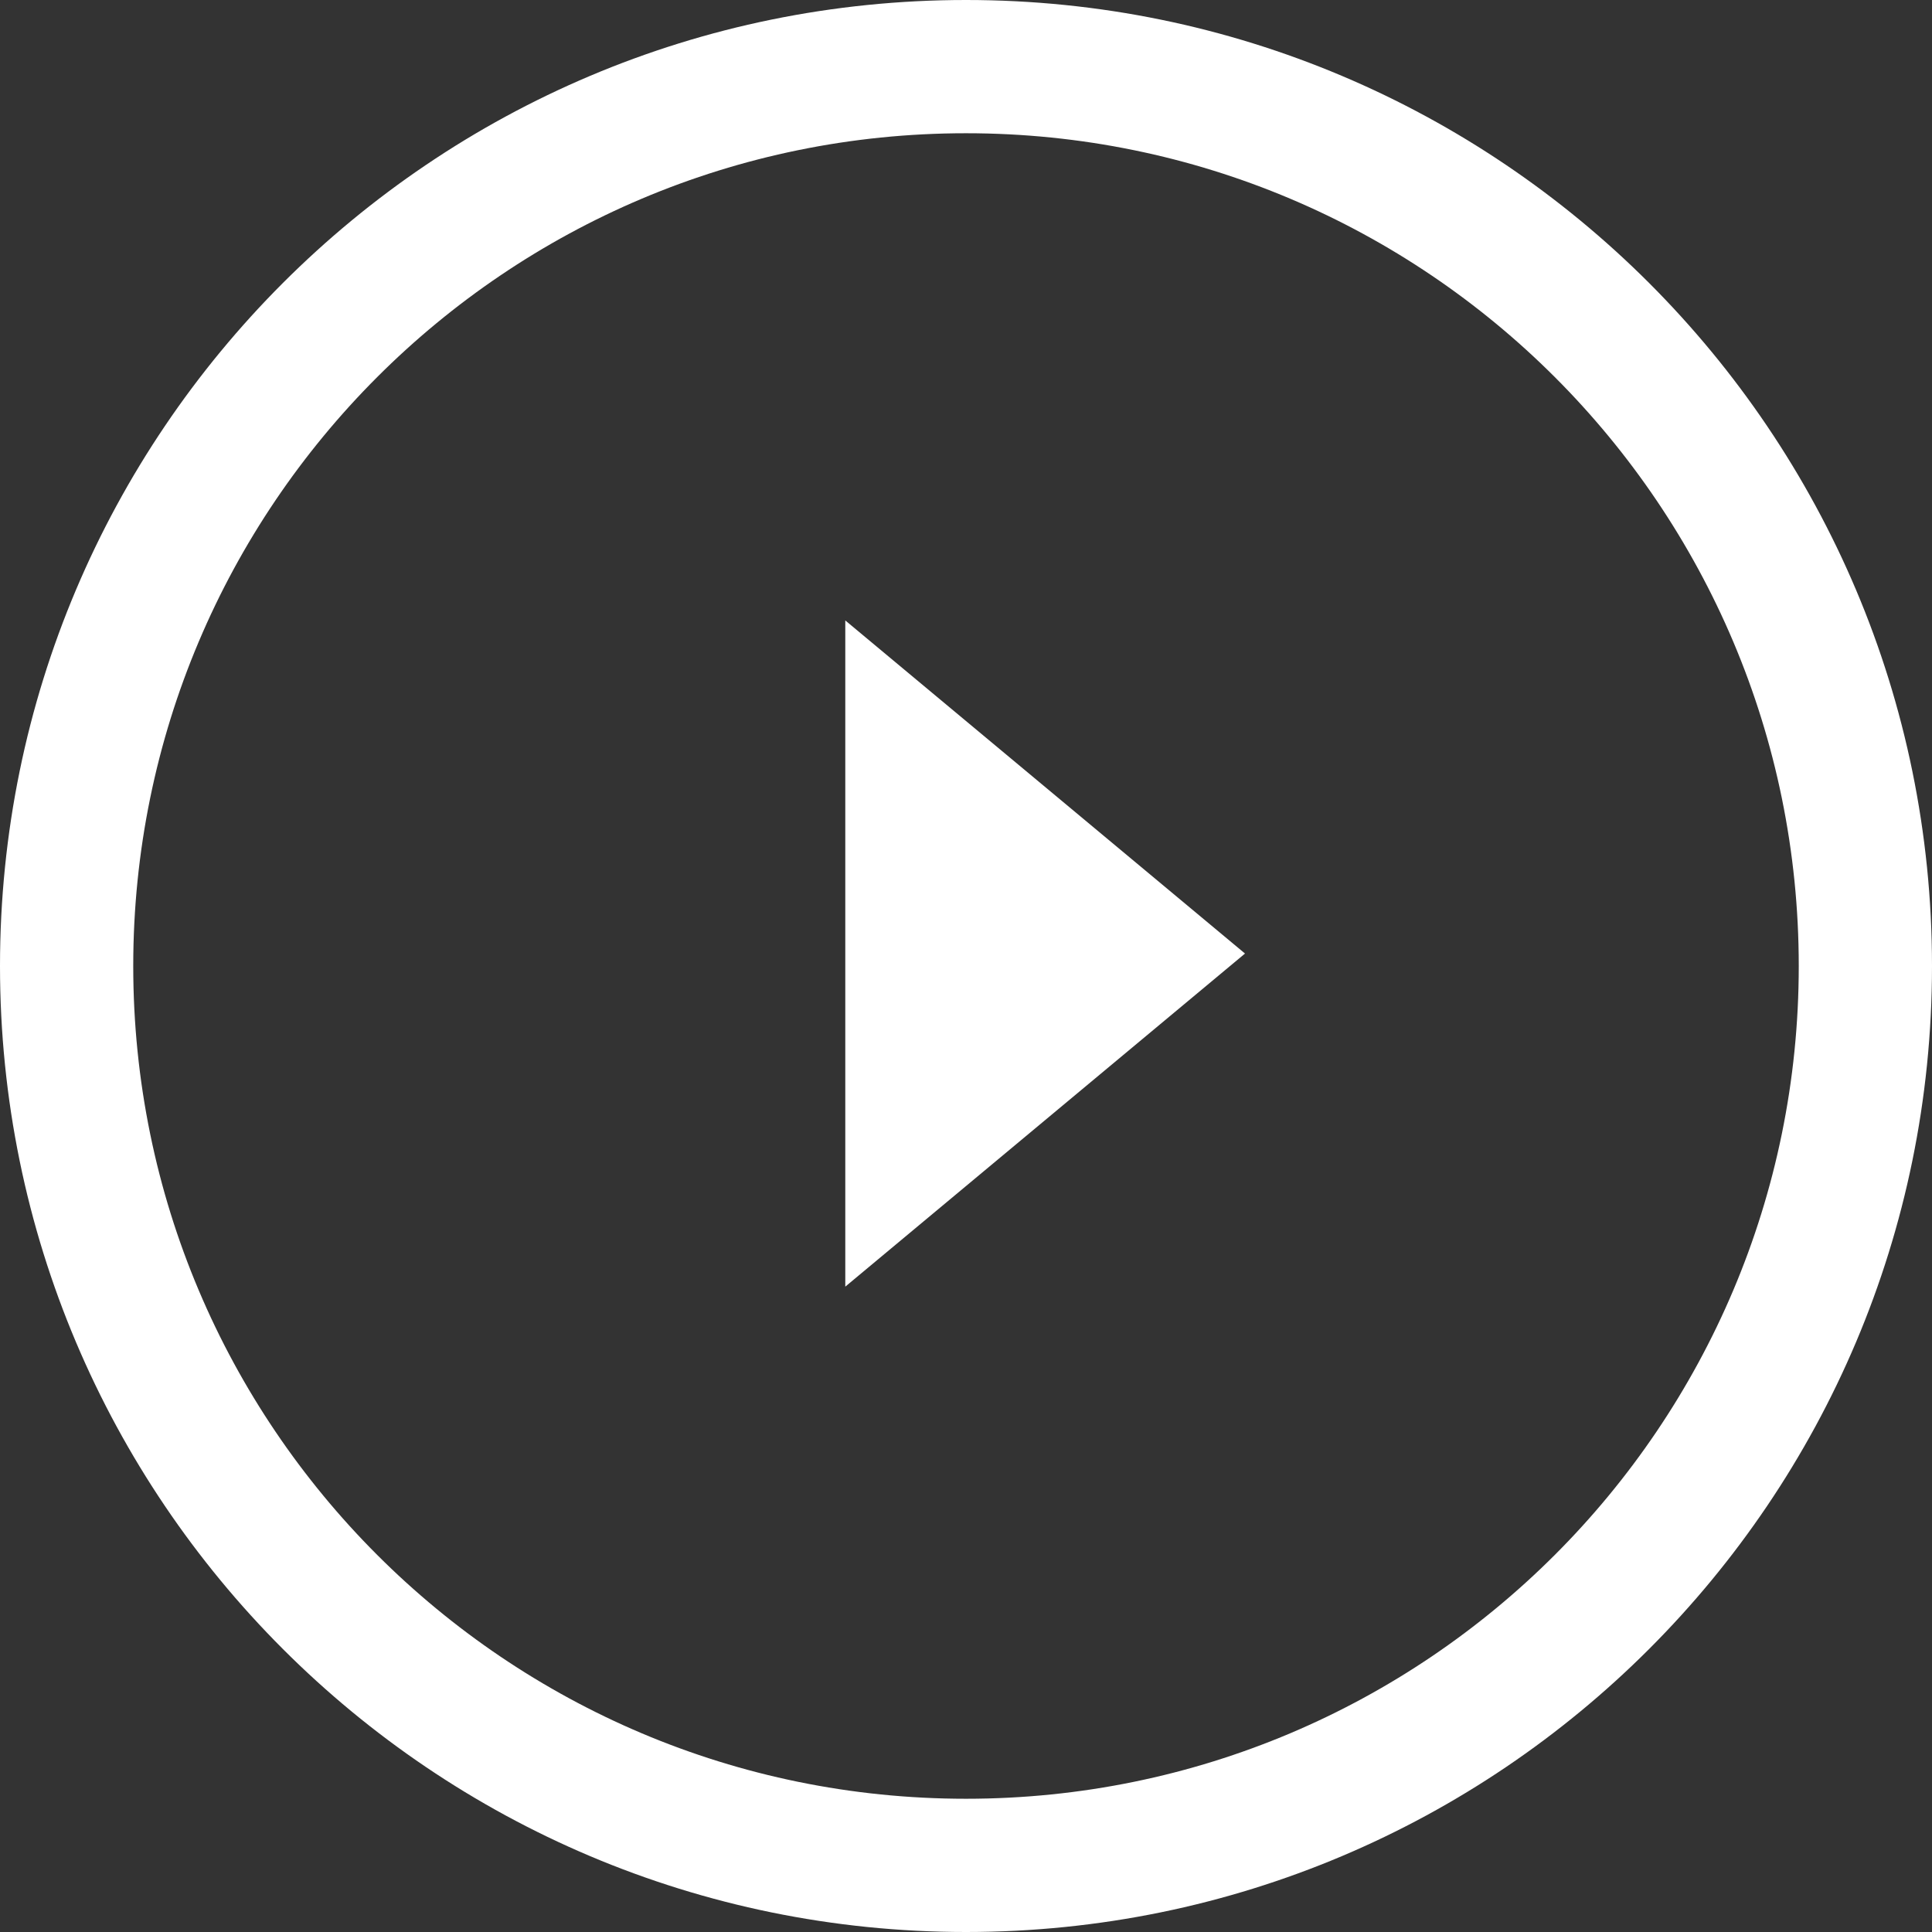
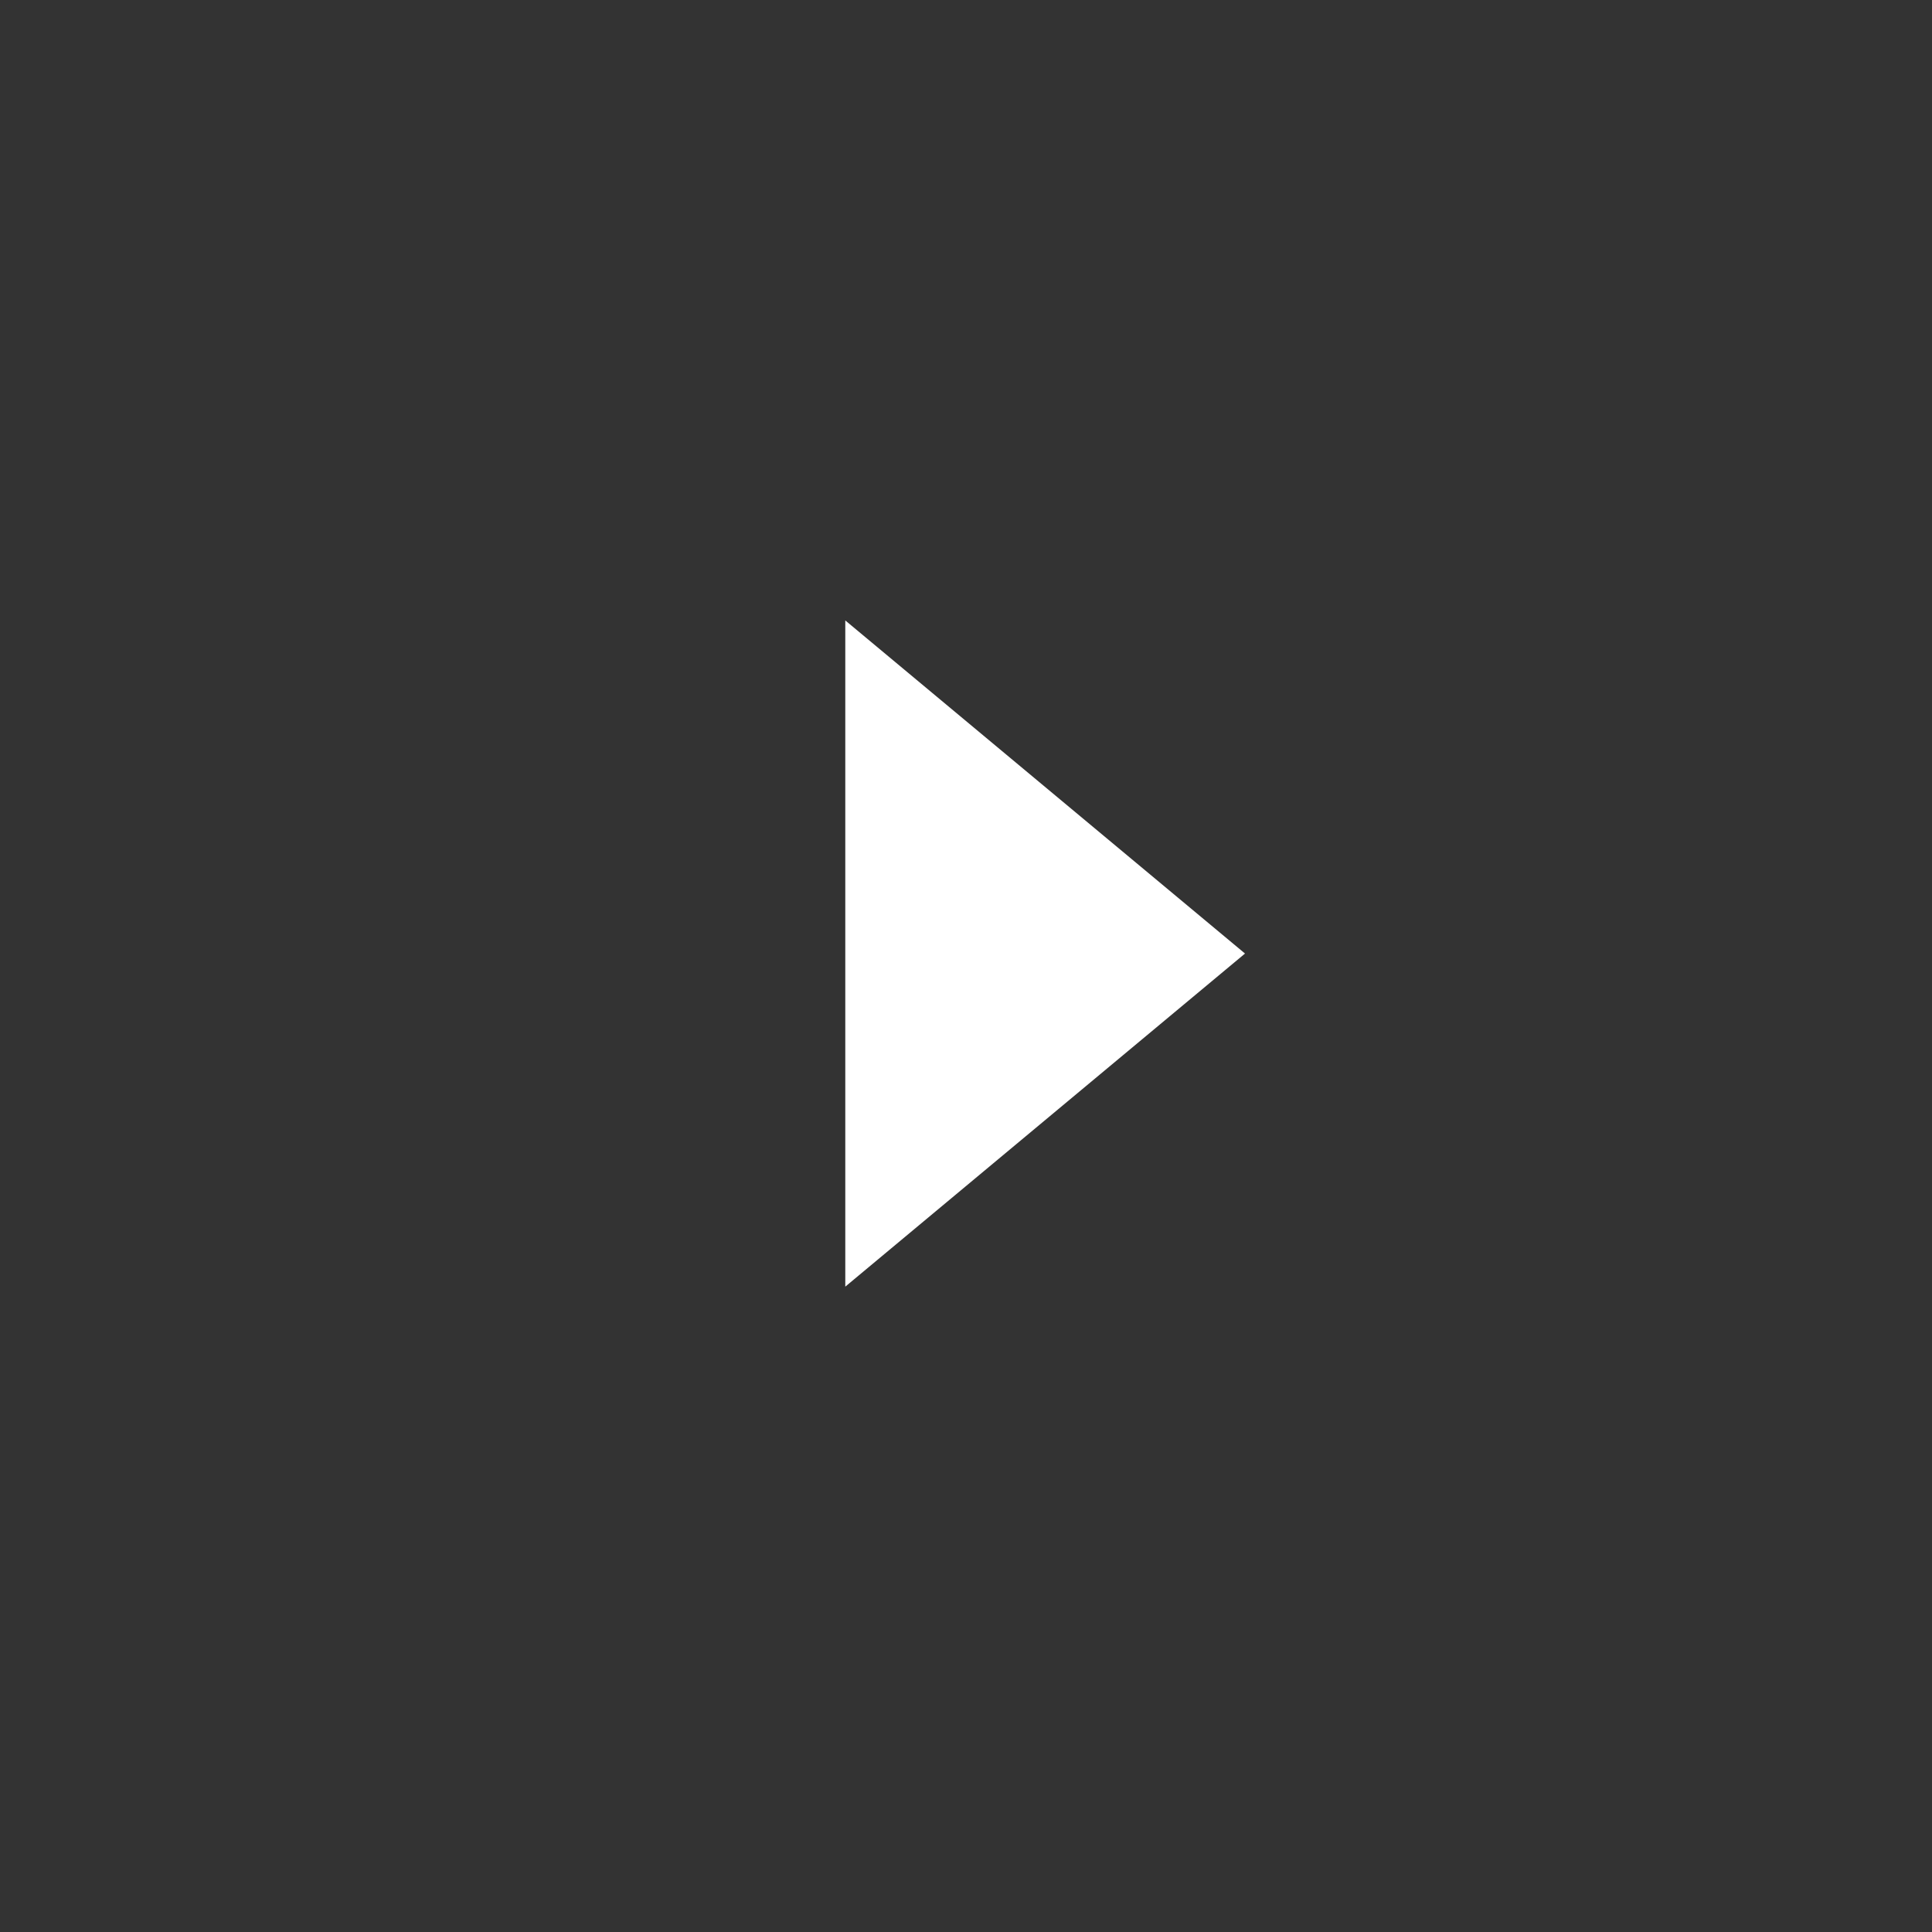
<svg xmlns="http://www.w3.org/2000/svg" width="29" height="29" viewBox="0 0 29 29">
  <rect x="0" y="0" width="29" height="29" fill="#333333" stroke="none" />
  <g fill="#FFF" fill-rule="evenodd">
-     <path fill-rule="nonzero" d="M14.5,2 C7.596,2 2,7.596 2,14.5 C2,21.404 7.596,27 14.5,27 C21.404,27 27,21.404 27,14.5 C27,7.596 21.404,2 14.5,2 Z M14.5,0 C22.508,-1.47106941e-15 29,6.492 29,14.5 C29,22.508 22.508,29 14.5,29 C6.492,29 9.80712939e-16,22.508 0,14.5 C-9.80712939e-16,6.492 6.492,1.47106941e-15 14.5,0 Z" />
    <polygon points="18.688 14.313 12.688 19.313 12.688 9.313" />
  </g>
</svg>